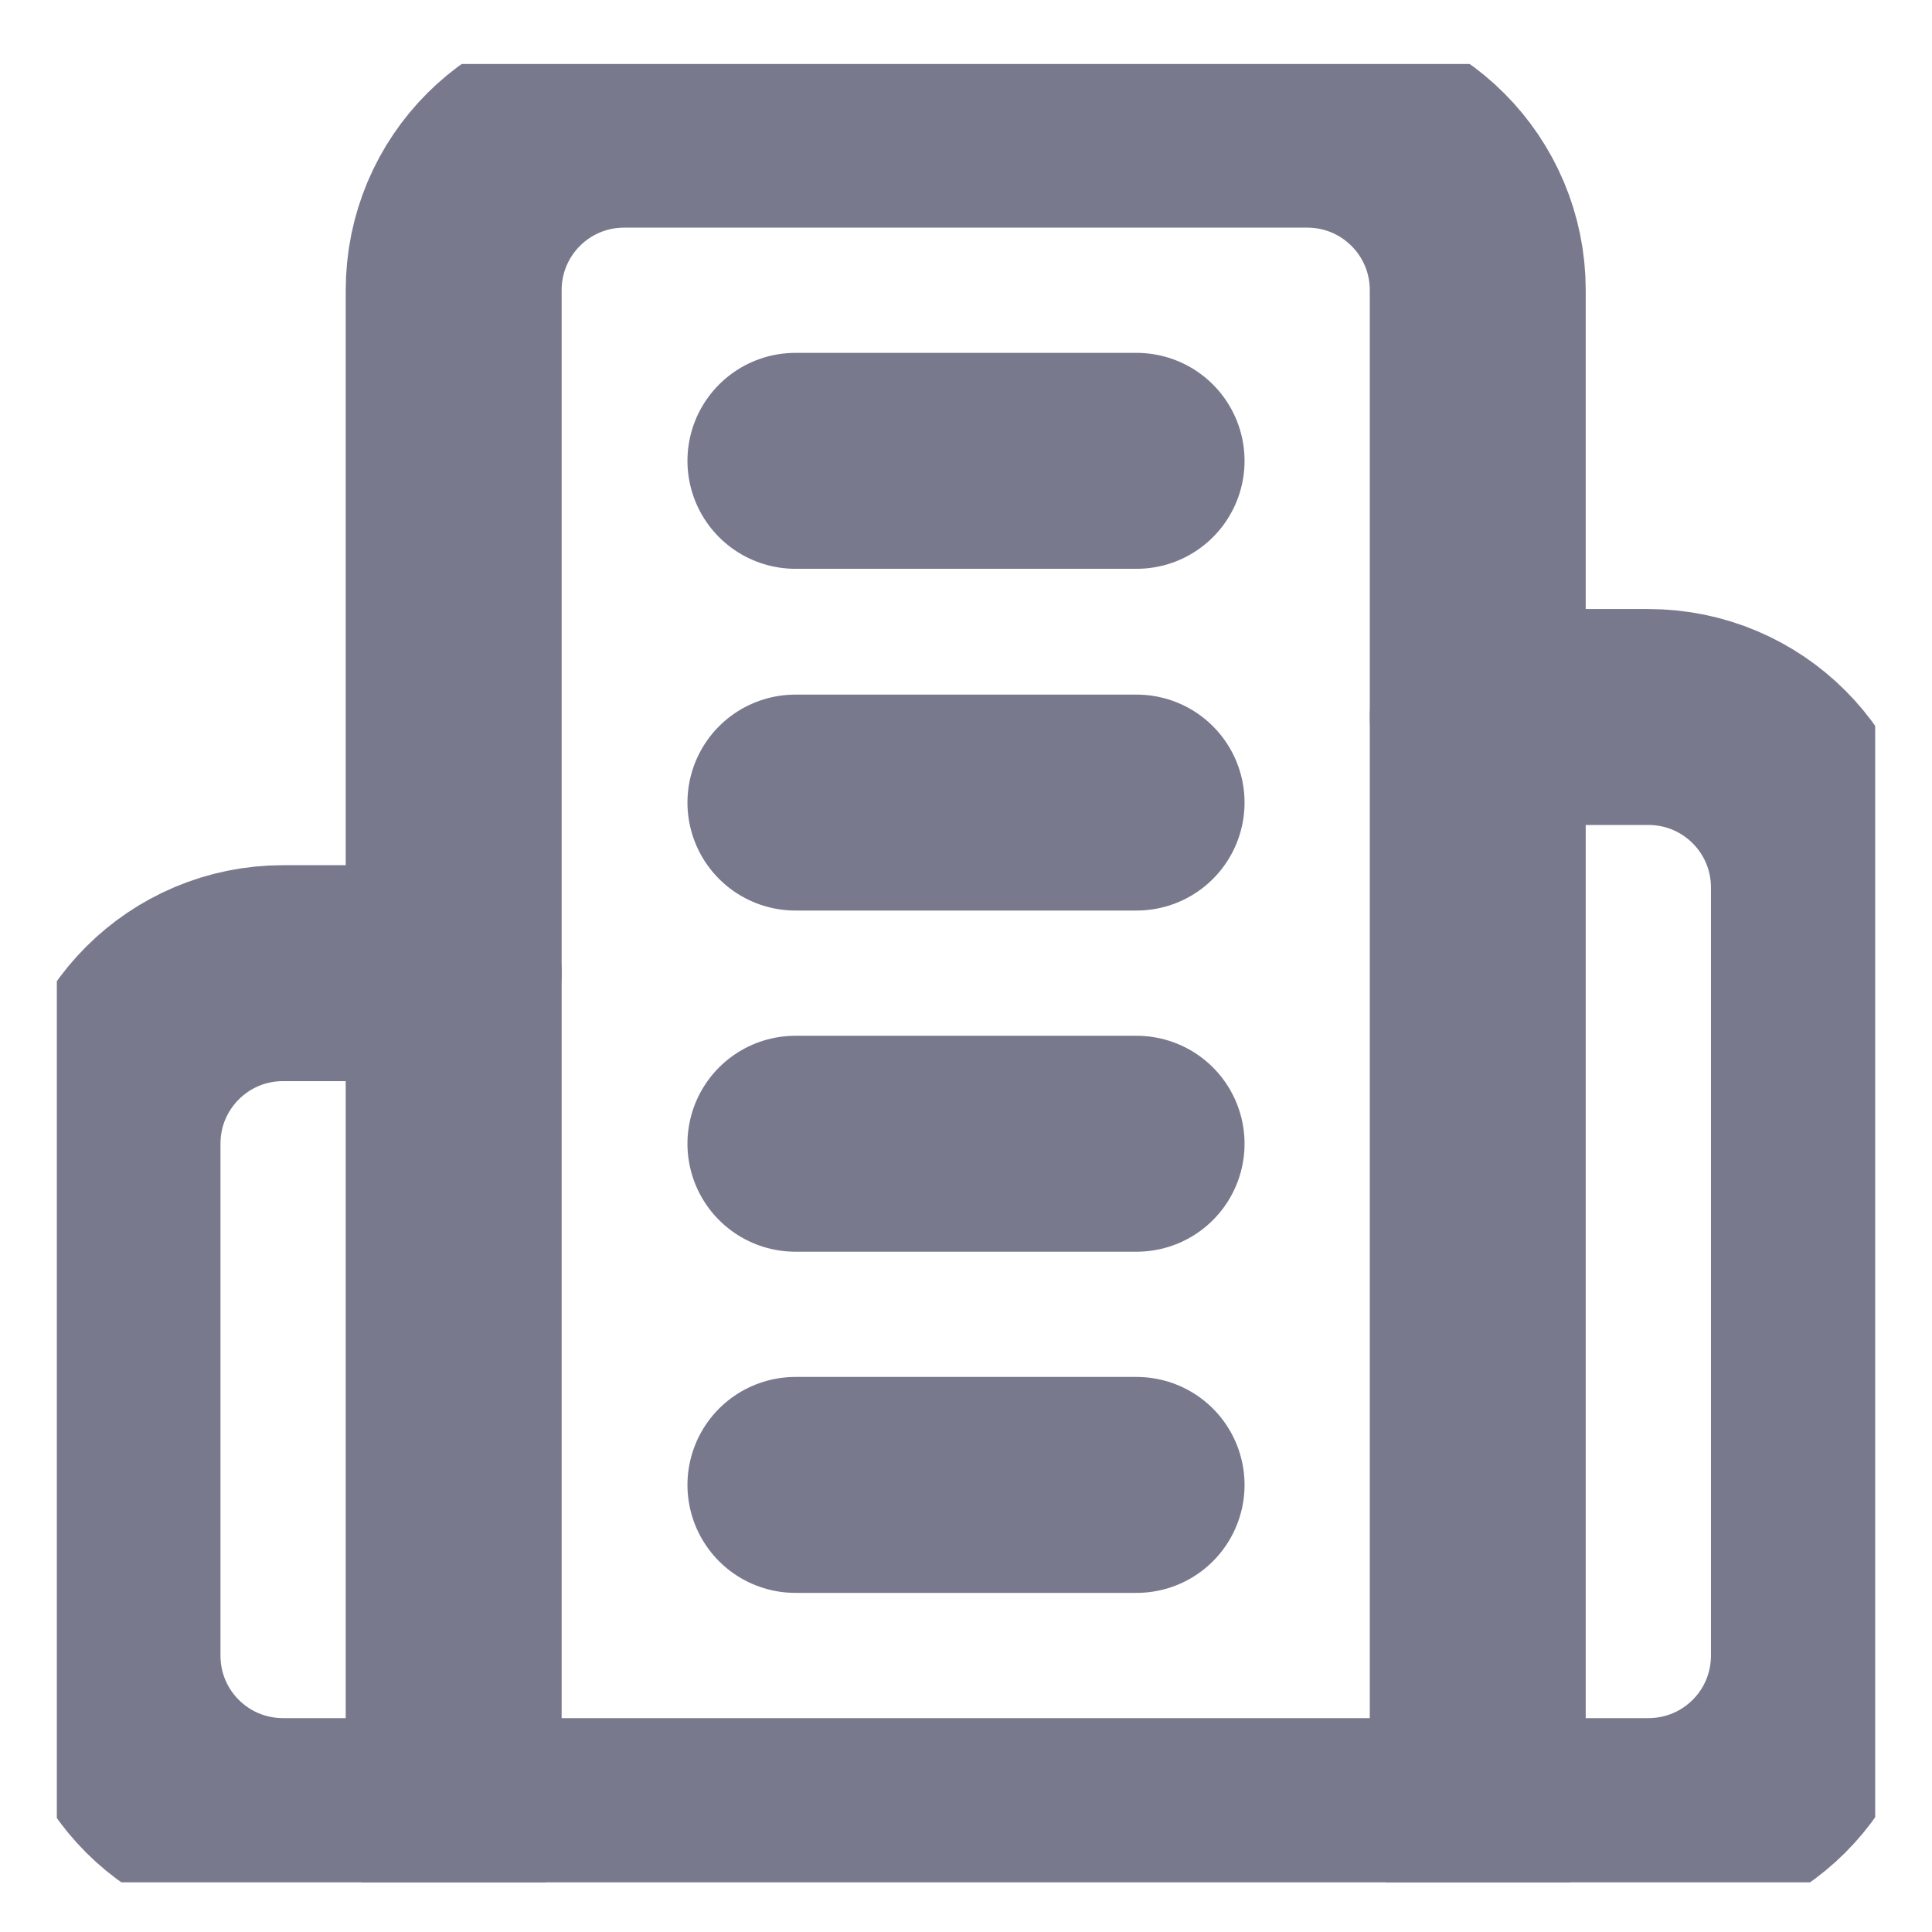
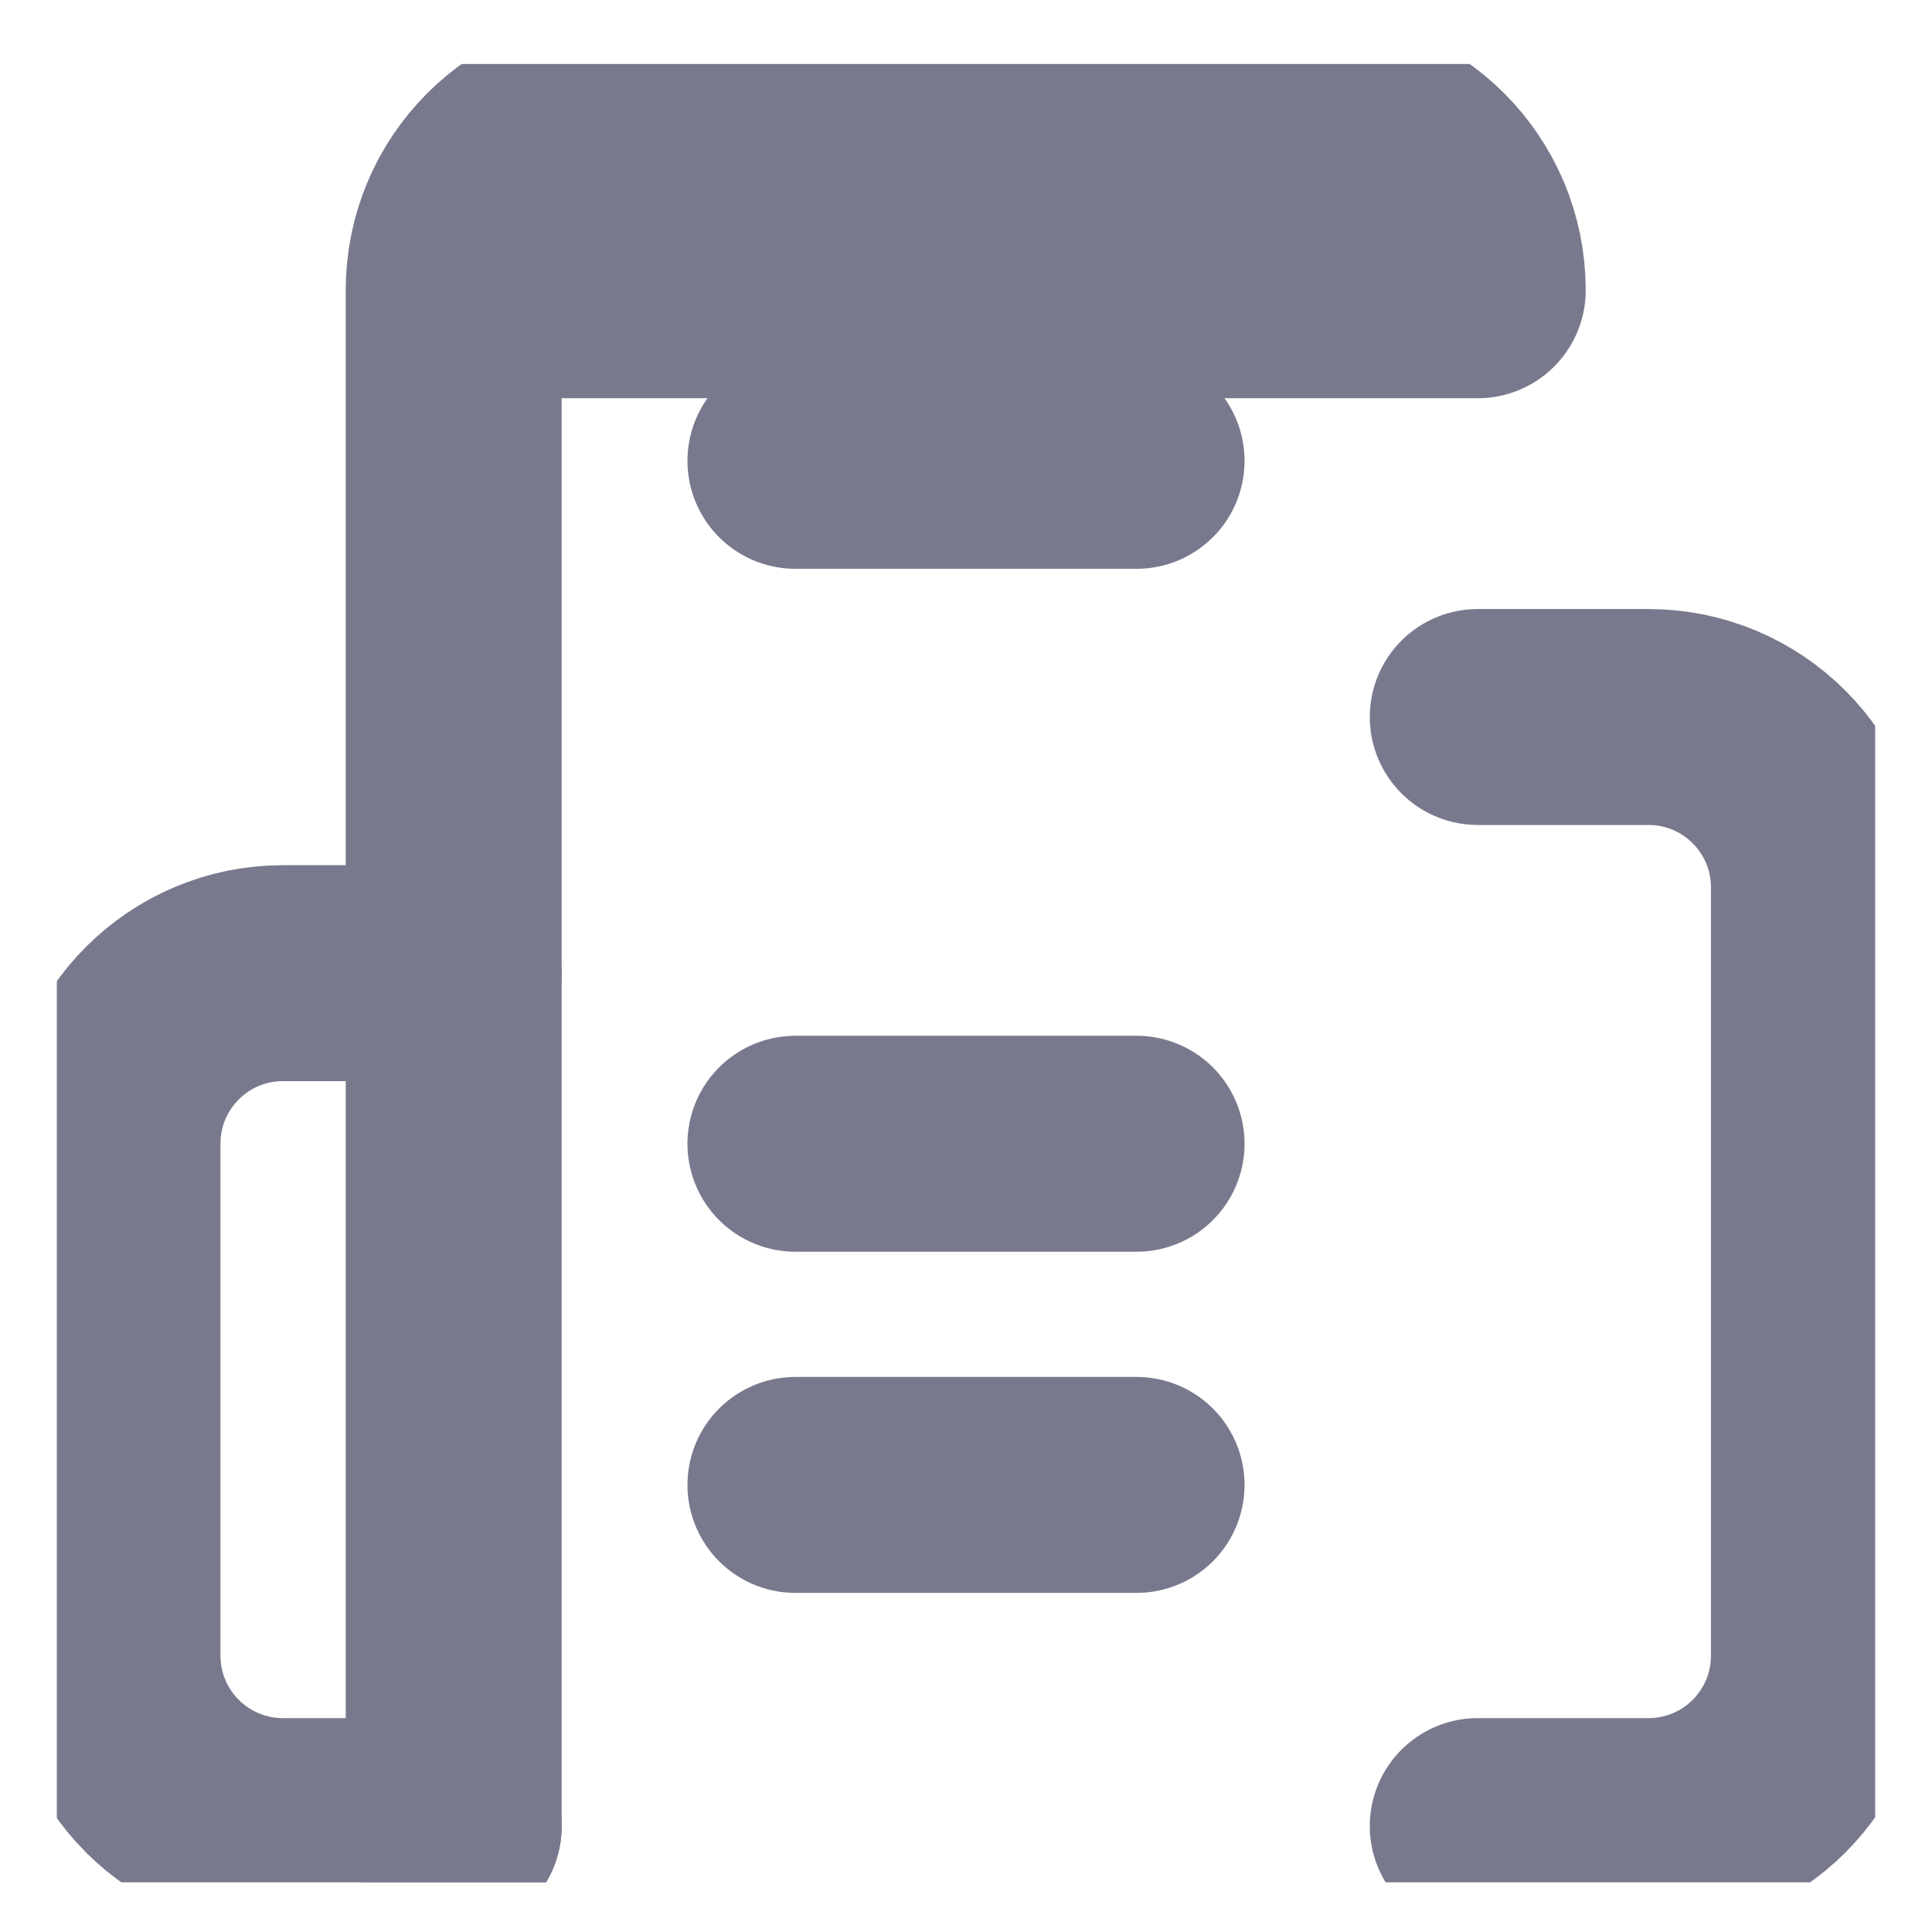
<svg xmlns="http://www.w3.org/2000/svg" width="17" height="17" viewBox="0 0 17 17" fill="none">
  <g clip-path="url(#clip0_4_197)">
-     <path d="M3.992 16.073V2.554C3.992 1.724 4.662 1.053 5.493 1.053H11.502C12.332 1.053 13.003 1.724 13.003 2.554V16.068H3.992V16.073Z" stroke="#79798E" stroke-width="1.9" stroke-linecap="round" stroke-linejoin="round" />
+     <path d="M3.992 16.073V2.554C3.992 1.724 4.662 1.053 5.493 1.053H11.502C12.332 1.053 13.003 1.724 13.003 2.554H3.992V16.073Z" stroke="#79798E" stroke-width="1.9" stroke-linecap="round" stroke-linejoin="round" />
    <path d="M3.992 8.563H2.491C1.661 8.563 0.99 9.234 0.99 10.064V14.567C0.99 15.398 1.661 16.068 2.491 16.068H3.992" stroke="#79798E" stroke-width="1.9" stroke-linecap="round" stroke-linejoin="round" />
    <path d="M13.003 6.309H14.504C15.334 6.309 16.005 6.98 16.005 7.81V14.567C16.005 15.398 15.334 16.068 14.504 16.068H13.003" stroke="#79798E" stroke-width="1.9" stroke-linecap="round" stroke-linejoin="round" />
    <path d="M6.999 4.055H10.001" stroke="#79798E" stroke-width="1.9" stroke-linecap="round" stroke-linejoin="round" />
-     <path d="M6.999 7.062H10.001" stroke="#79798E" stroke-width="1.9" stroke-linecap="round" stroke-linejoin="round" />
    <path d="M6.999 10.064H10.001" stroke="#79798E" stroke-width="1.9" stroke-linecap="round" stroke-linejoin="round" />
    <path d="M6.999 13.066H10.001" stroke="#79798E" stroke-width="1.9" stroke-linecap="round" stroke-linejoin="round" />
  </g>
  <defs>
    <clipPath id="clip0_4_197">
      <rect width="16" height="16" fill="white" transform="translate(0.5 0.563)" />
    </clipPath>
  </defs>
</svg>